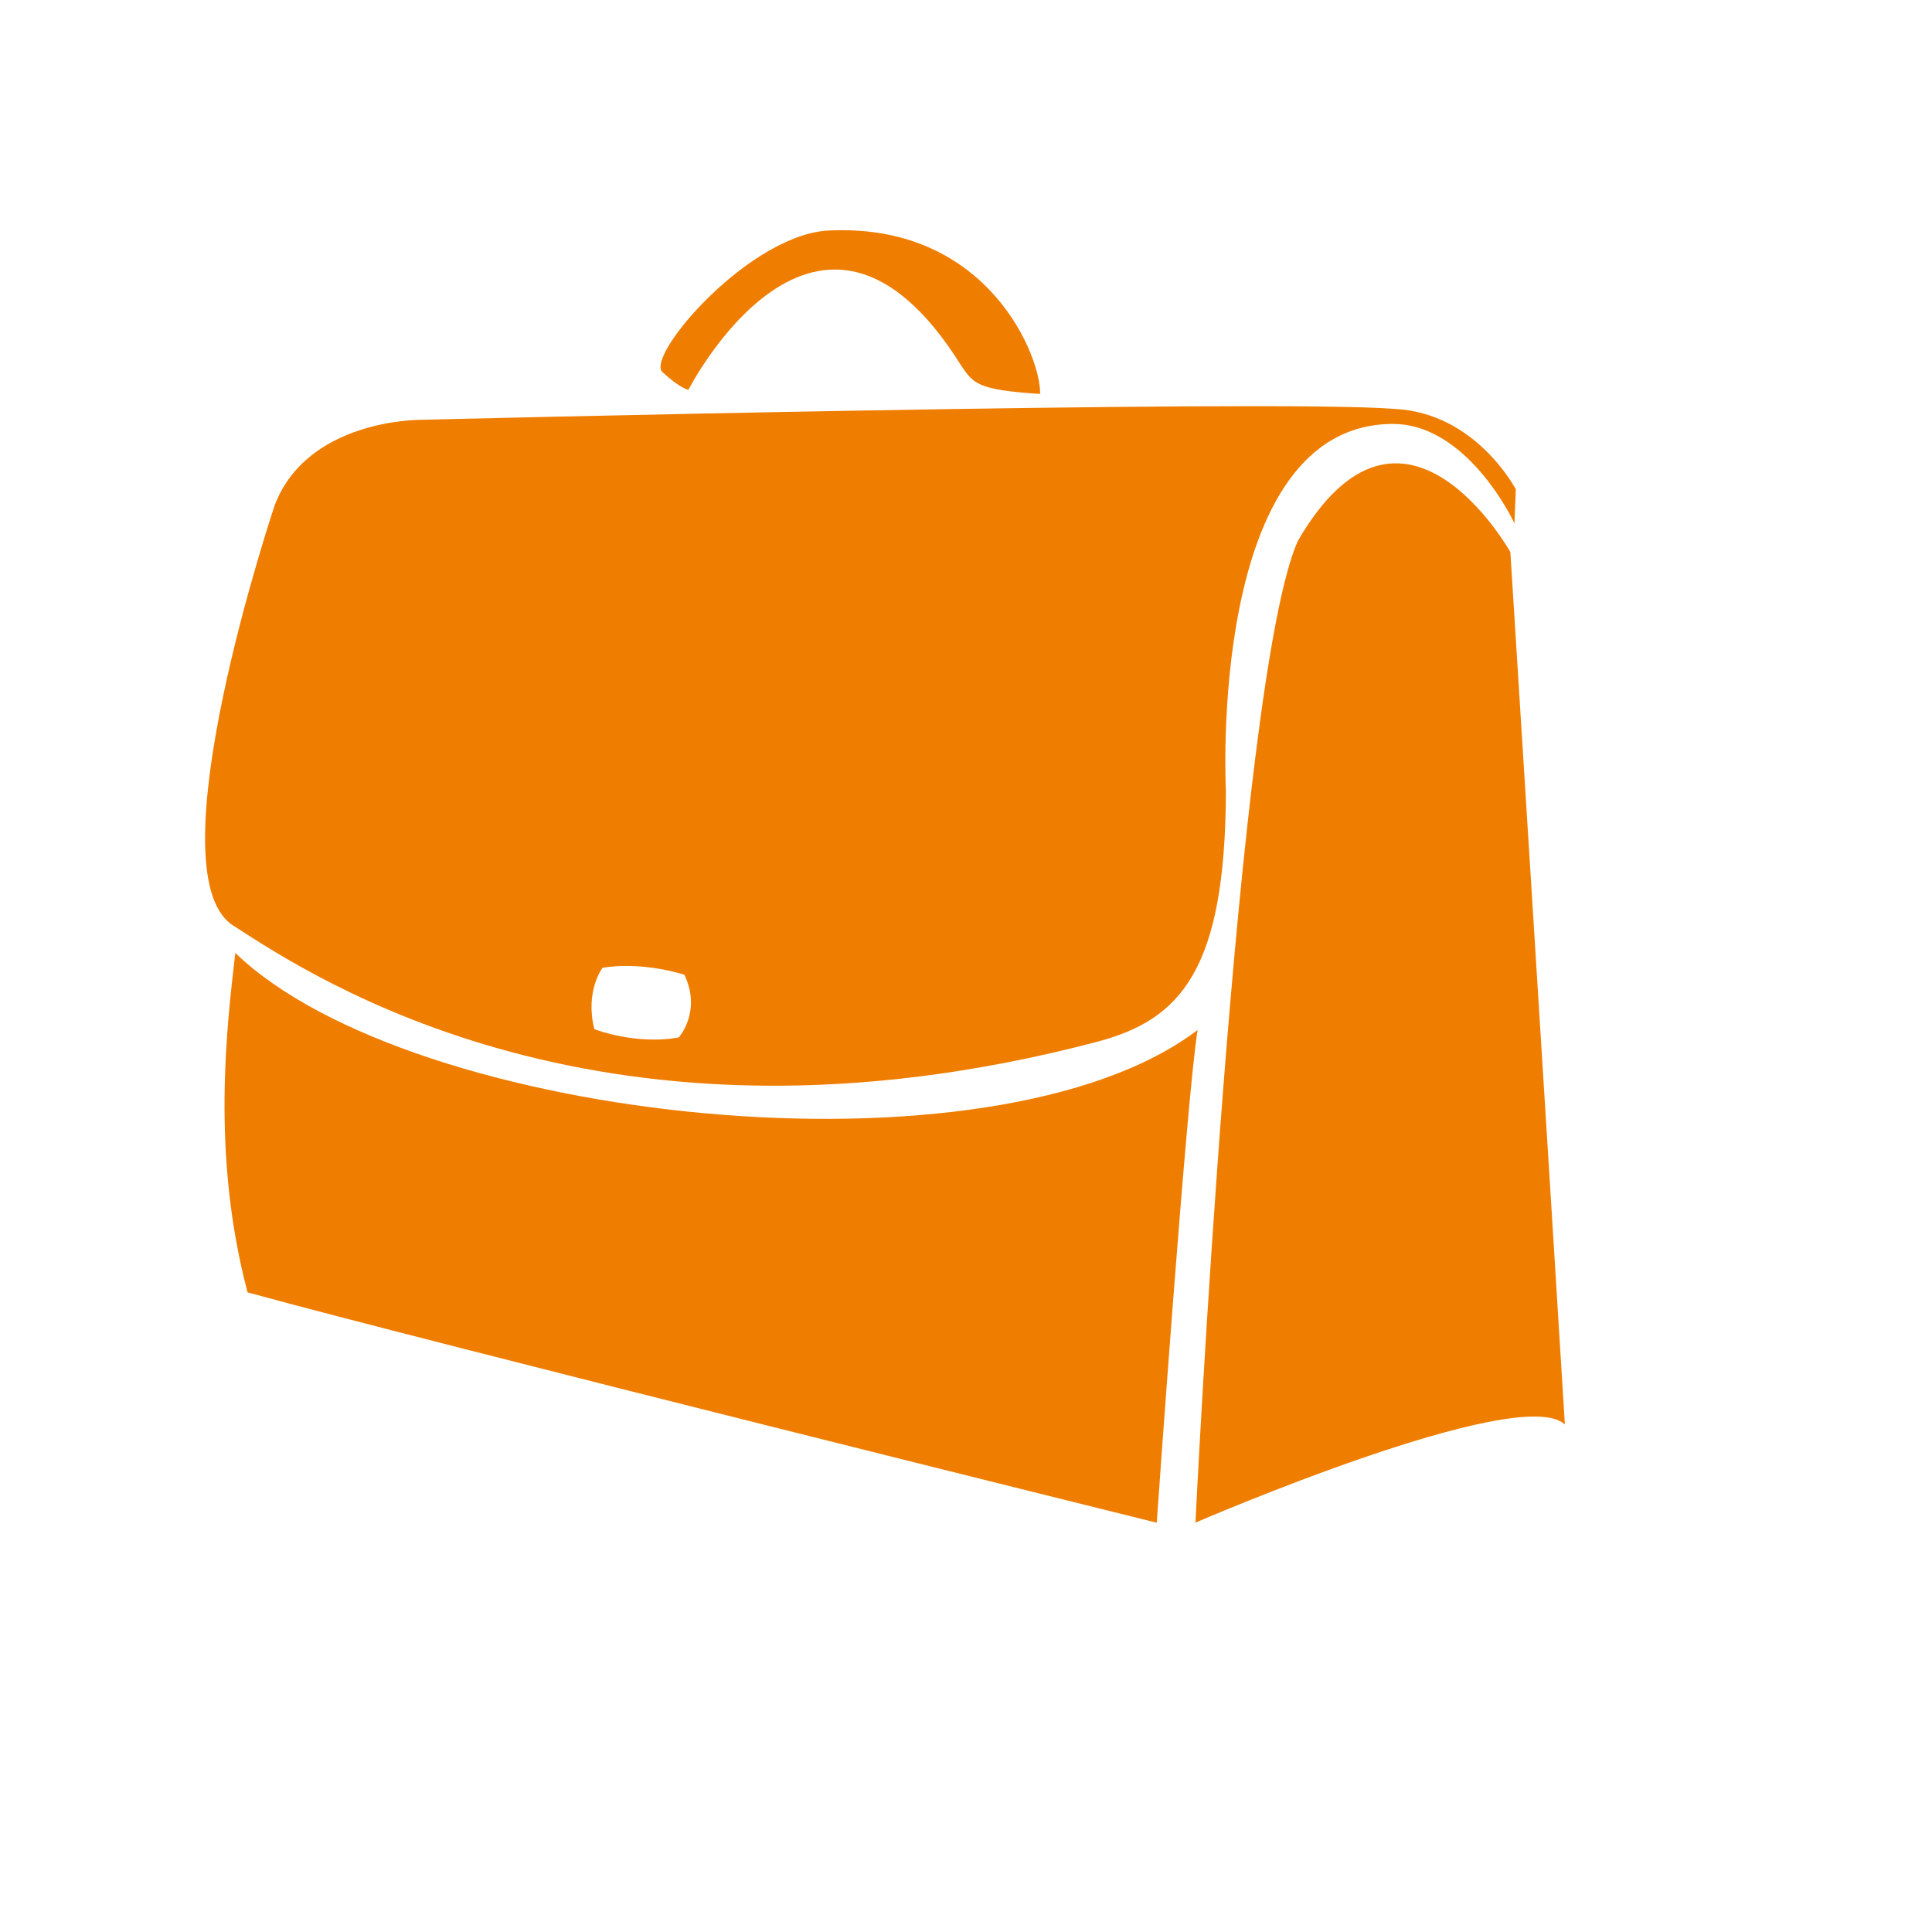
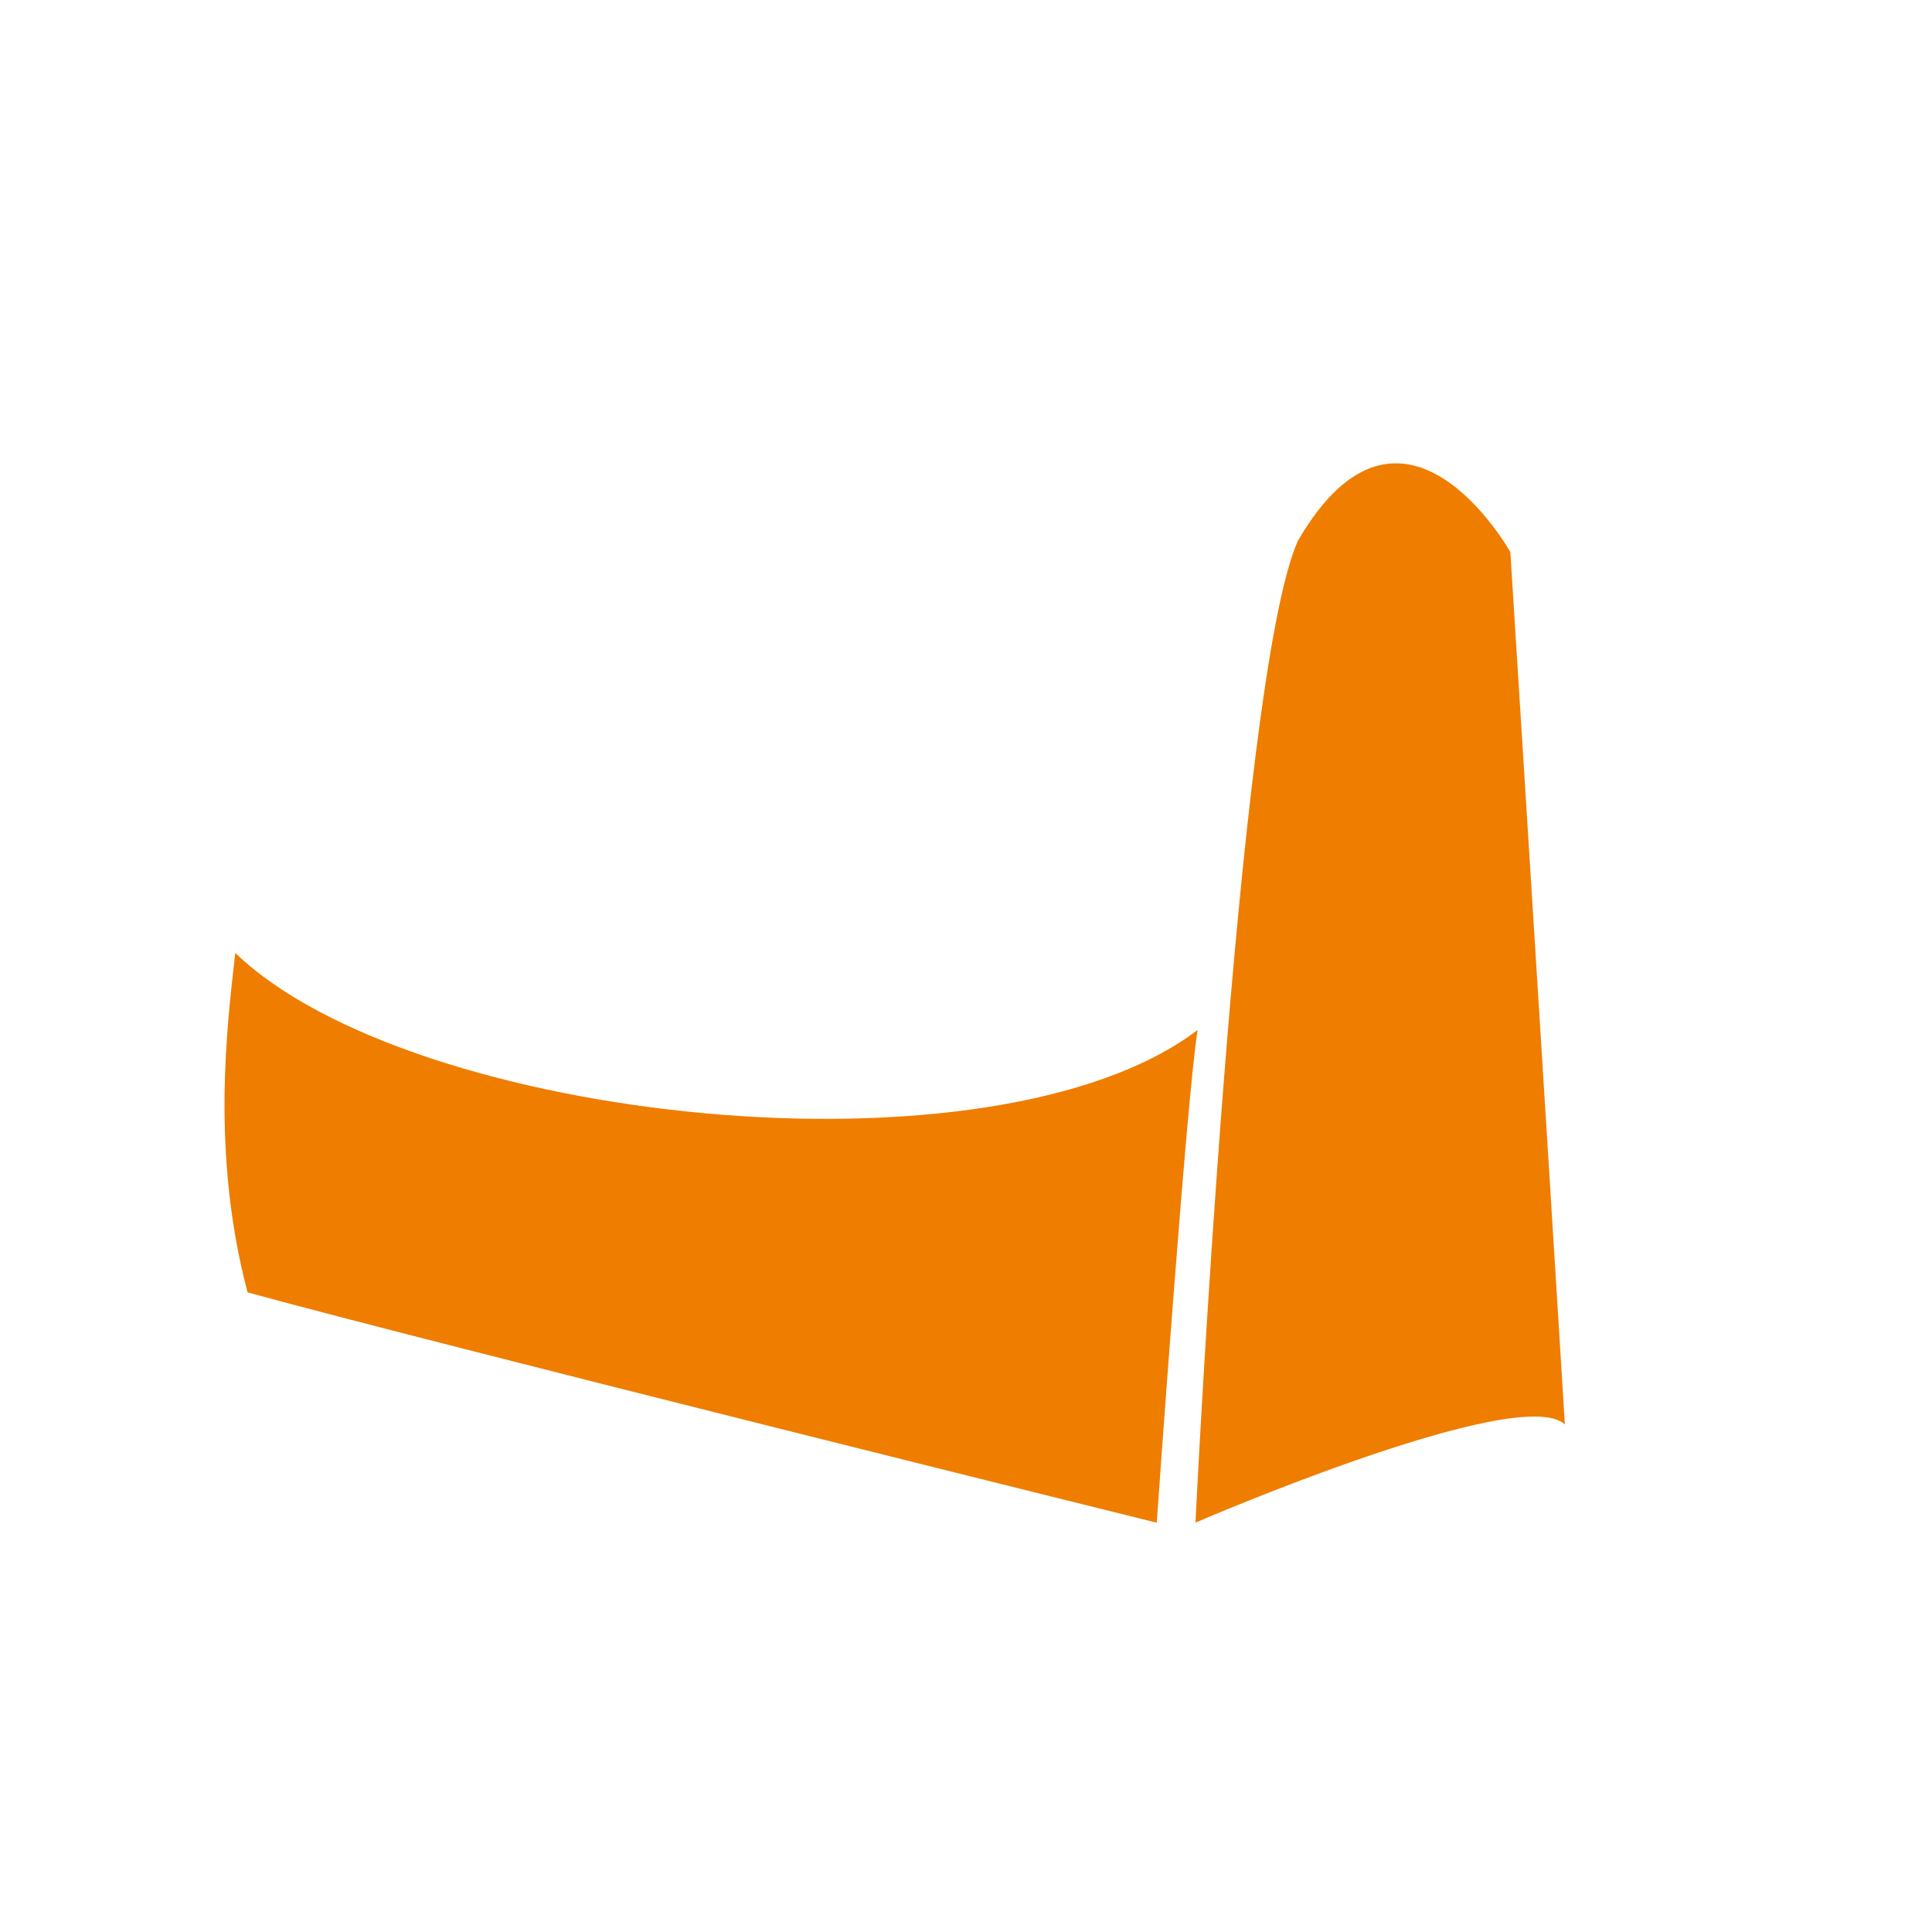
<svg xmlns="http://www.w3.org/2000/svg" version="1.1" id="Warstwa_2" x="0px" y="0px" width="1417.32px" height="1417.32px" viewBox="0 0 1417.32 1417.32" enable-background="new 0 0 1417.32 1417.32" xml:space="preserve">
  <g>
    <path fill="#EF7D00" d="M172.616,699.091c-6,52.498-17.999,146.991,9,248.986c130.494,35.999,666.968,168.993,666.968,168.993   s21.998-313.481,29.998-361.481C728.59,869.582,301.61,823.584,172.616,699.091z" />
-     <path fill="#EF7D00" d="M505,286c0,0,95-186,200-18c9,13,11,18,58,21c1-26-37-124-152-120c-59,0-138,92-125,104S505,286,505,286z" />
    <path fill="#EF7D00" d="M1108,405c0,0-79-141-156-8c-45,102-75,720-75,720s238-103,271-72C1137,866,1108,405,1108,405z" />
-     <path fill="#EF7D00" d="M170.839,678.807c59.677,38.709,272.746,180.516,633.871,85.483c61.29-16.13,94.194-52.432,94.624-183.625   c0,0-14.379-269.666,122.666-269.666c48.667,0,81.687,57.327,89,73l1-25c0,0-29-56-88.667-59C930.813,292.527,308,308,308,308   s-82.532-0.516-106.516,62.742C201.484,370.742,111.162,640.098,170.839,678.807z M442,710c0,0,25-5.332,60,5c13,27-4,46-4,46   s-27,6.334-62-6C429,727,442,710,442,710z" />
  </g>
</svg>